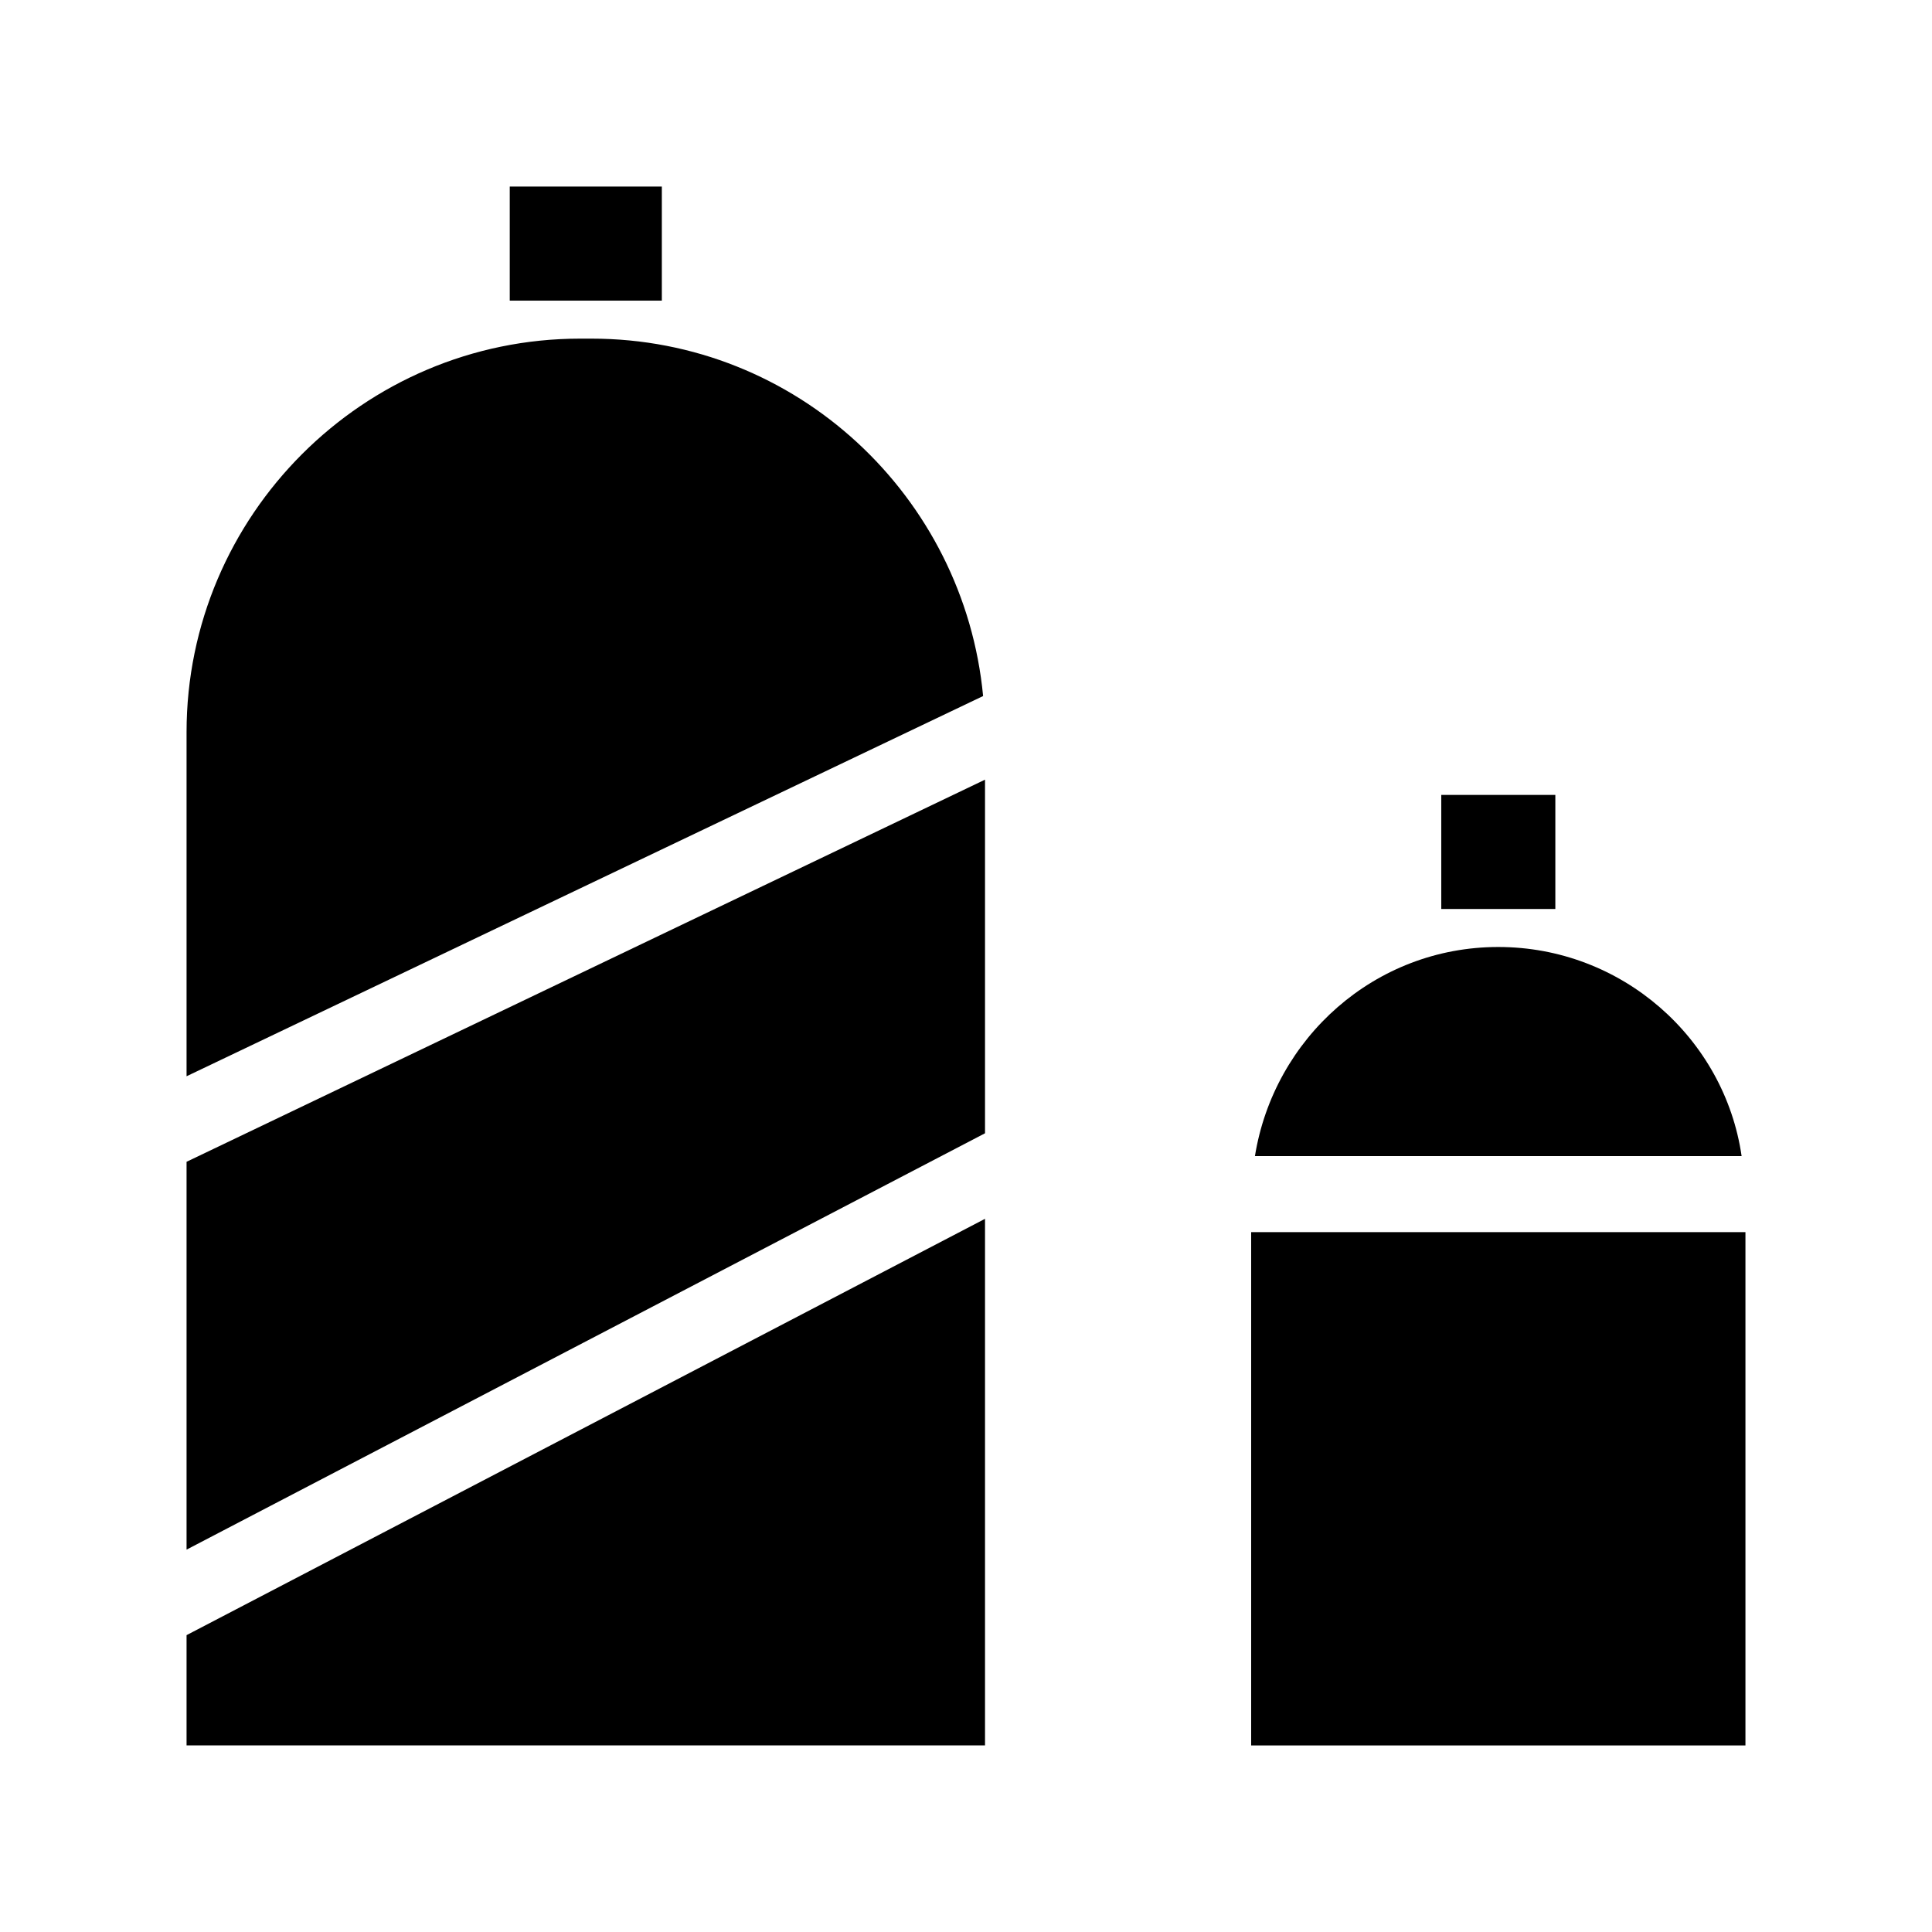
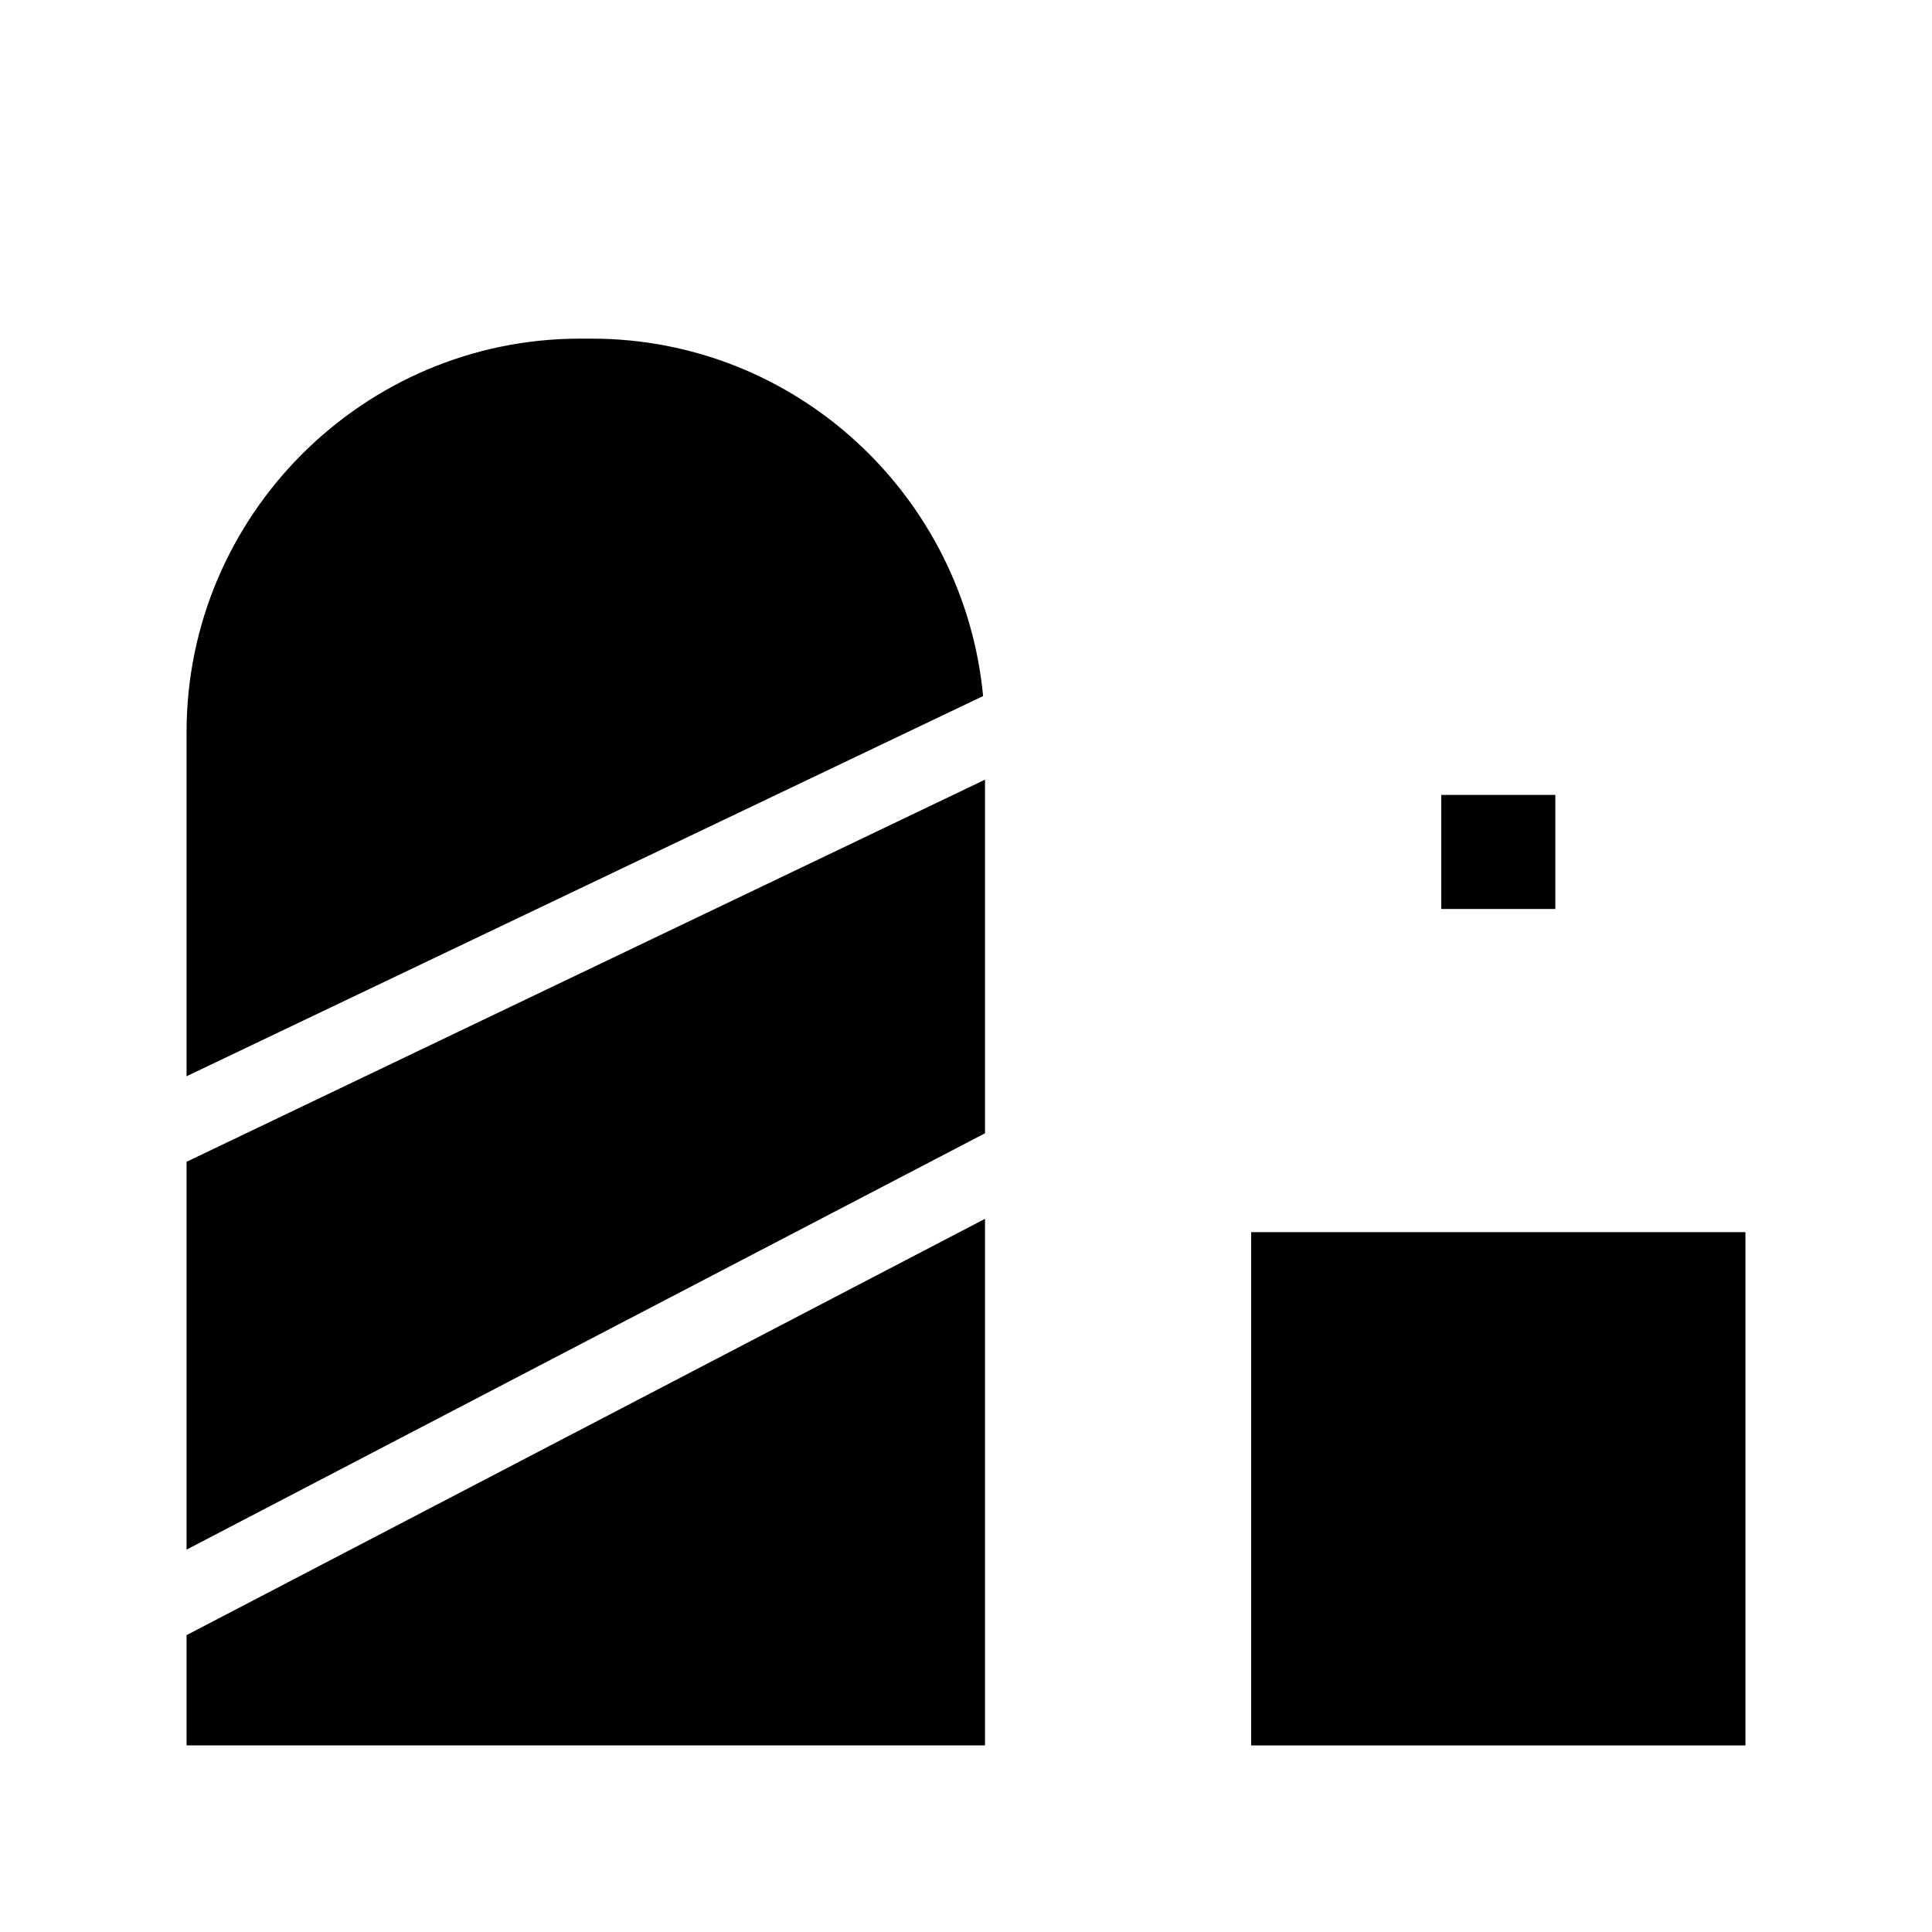
<svg xmlns="http://www.w3.org/2000/svg" fill="#000000" width="800px" height="800px" version="1.1" viewBox="144 144 512 512">
  <g>
    <path d="m404.53 328.46-211.09 100.76v-91.188c0-57.438 46.852-104.29 104.29-104.29h3.023c54.41 0 98.746 41.816 103.78 94.715z" />
    <path d="m405.04 467v139.55h-211.6v-29.219z" />
    <path d="m405.04 350.62v93.707l-211.6 110.34v-102.78z" />
-     <path d="m279.09 193.44h40.305v30.23h-40.305z" />
-     <path d="m605.55 450.38h-128.98c5.039-31.234 31.738-55.418 64.488-55.418 32.746 0 59.953 24.184 64.488 55.418z" />
    <path d="m475.57 470.53h130.99v136.03h-130.99z" />
    <path d="m525.95 354.66h30.23v30.23h-30.23z" />
  </g>
</svg>